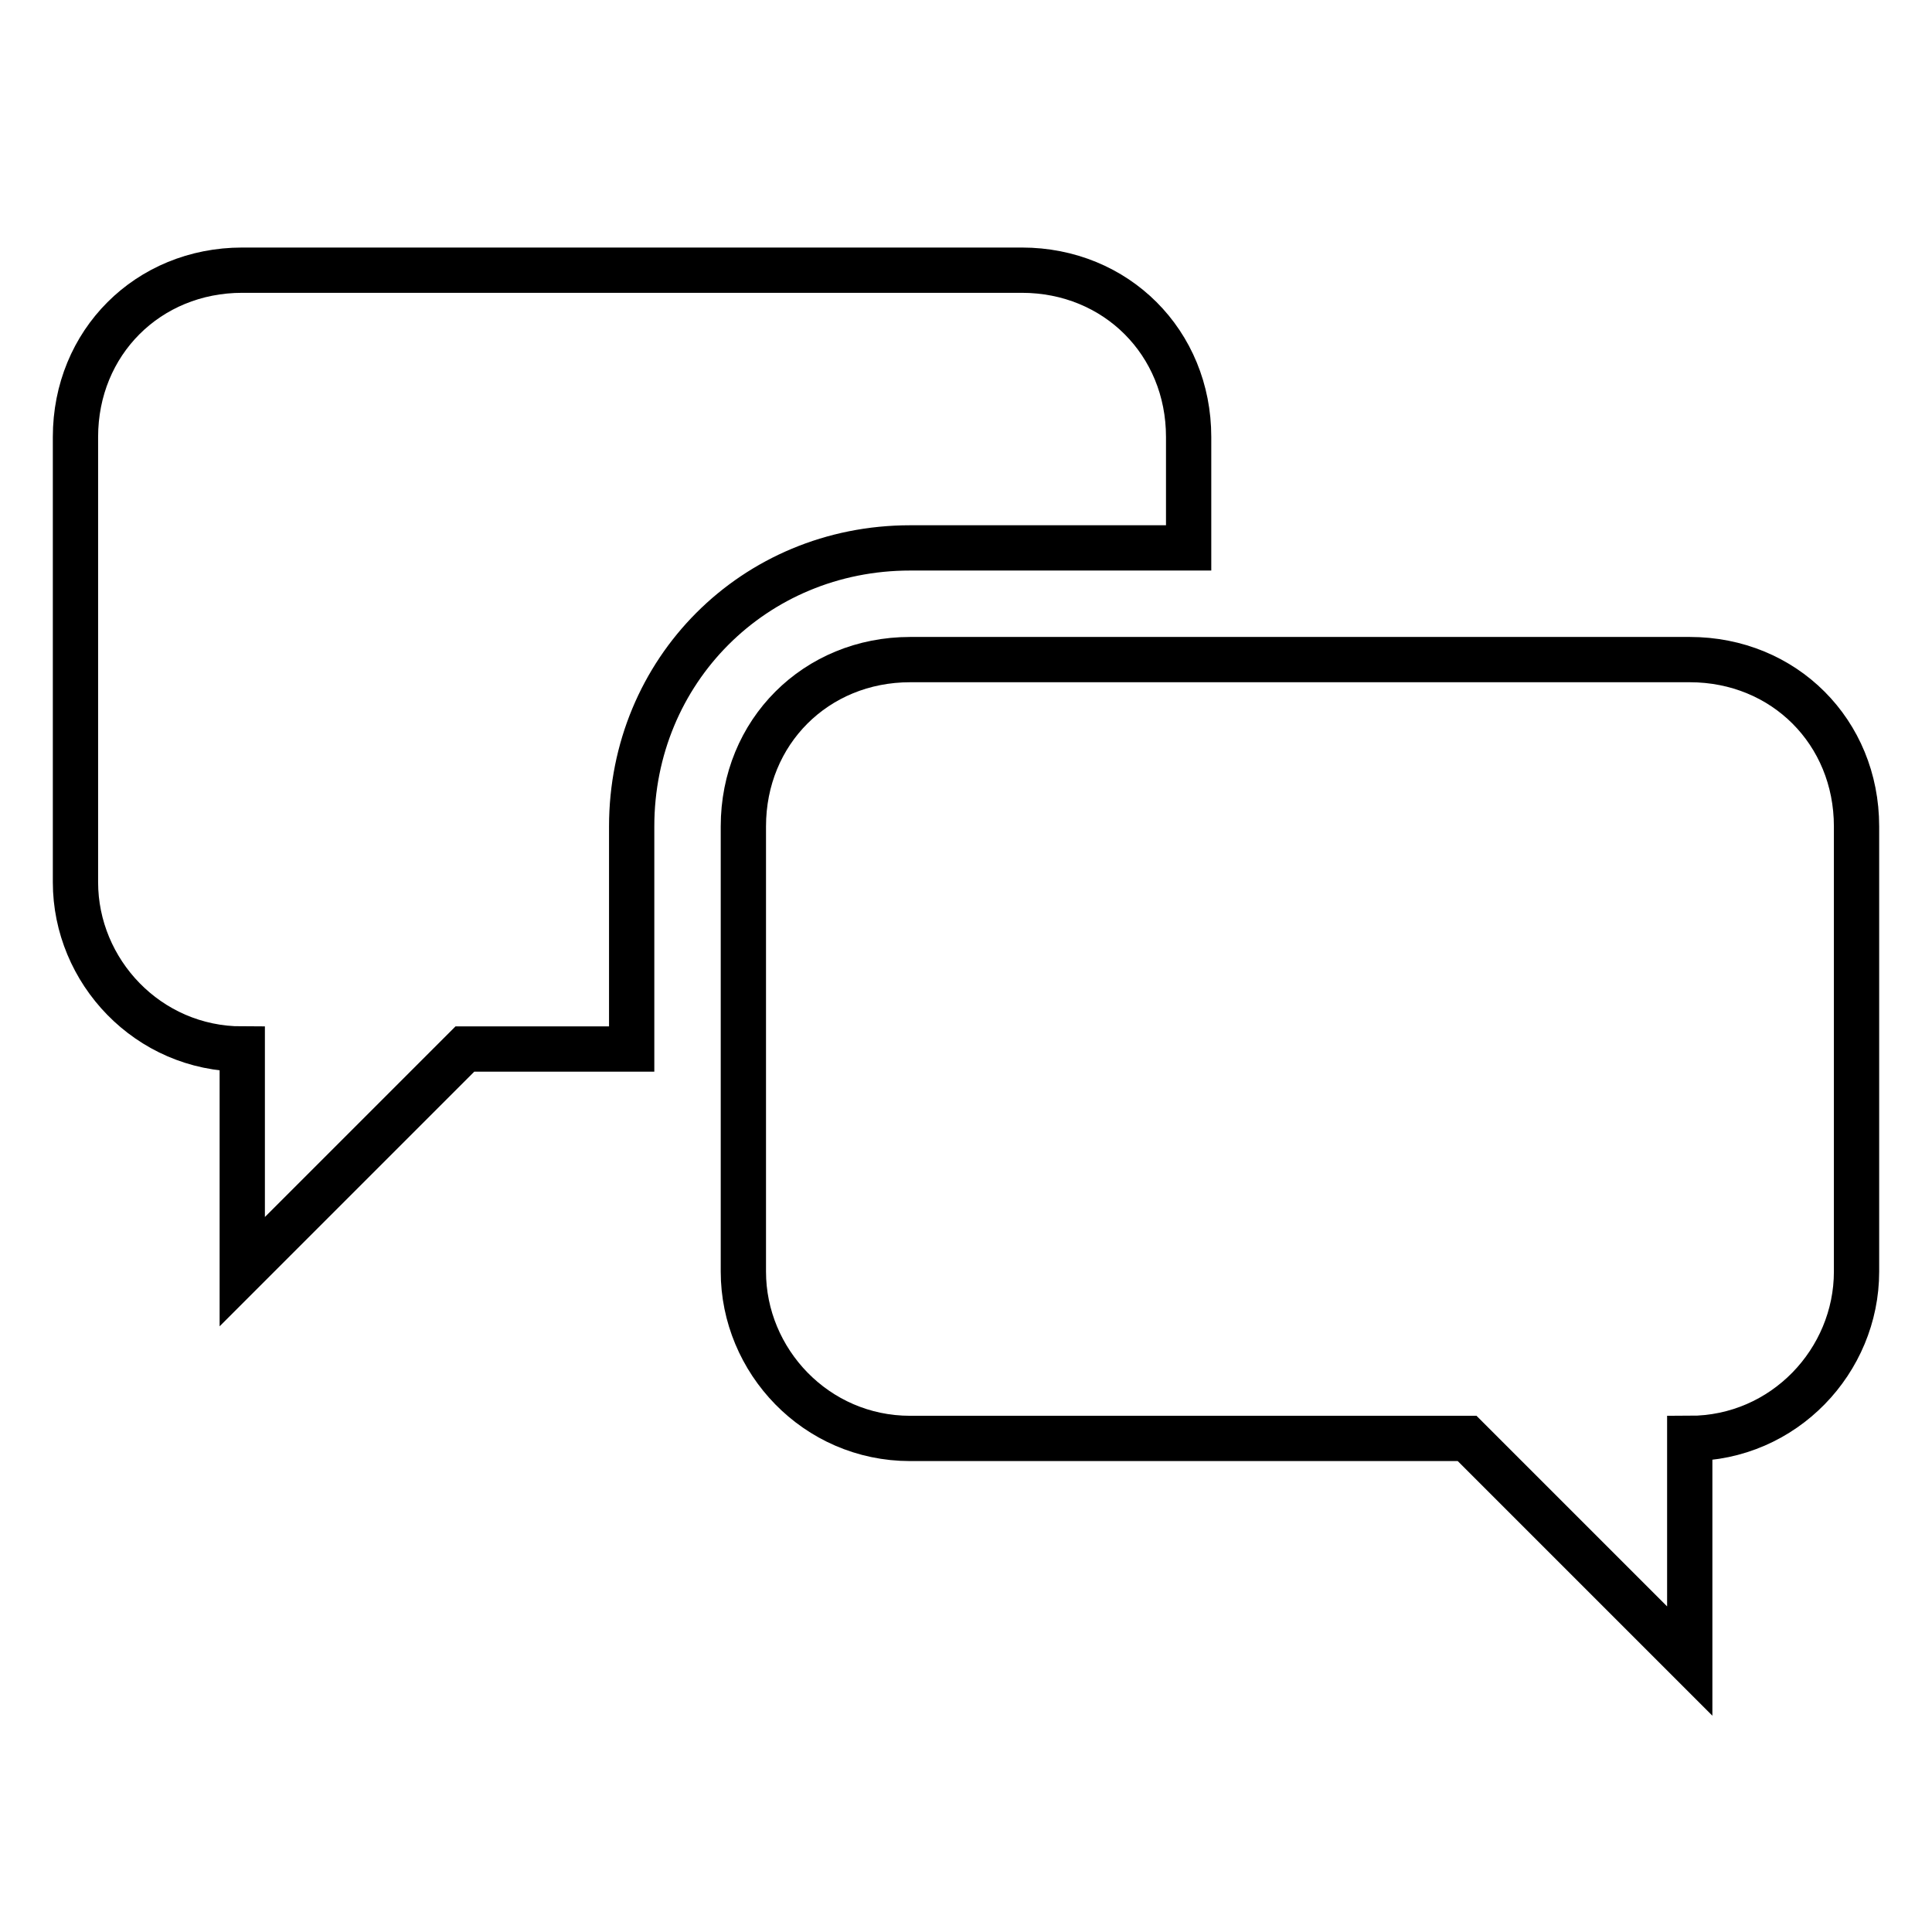
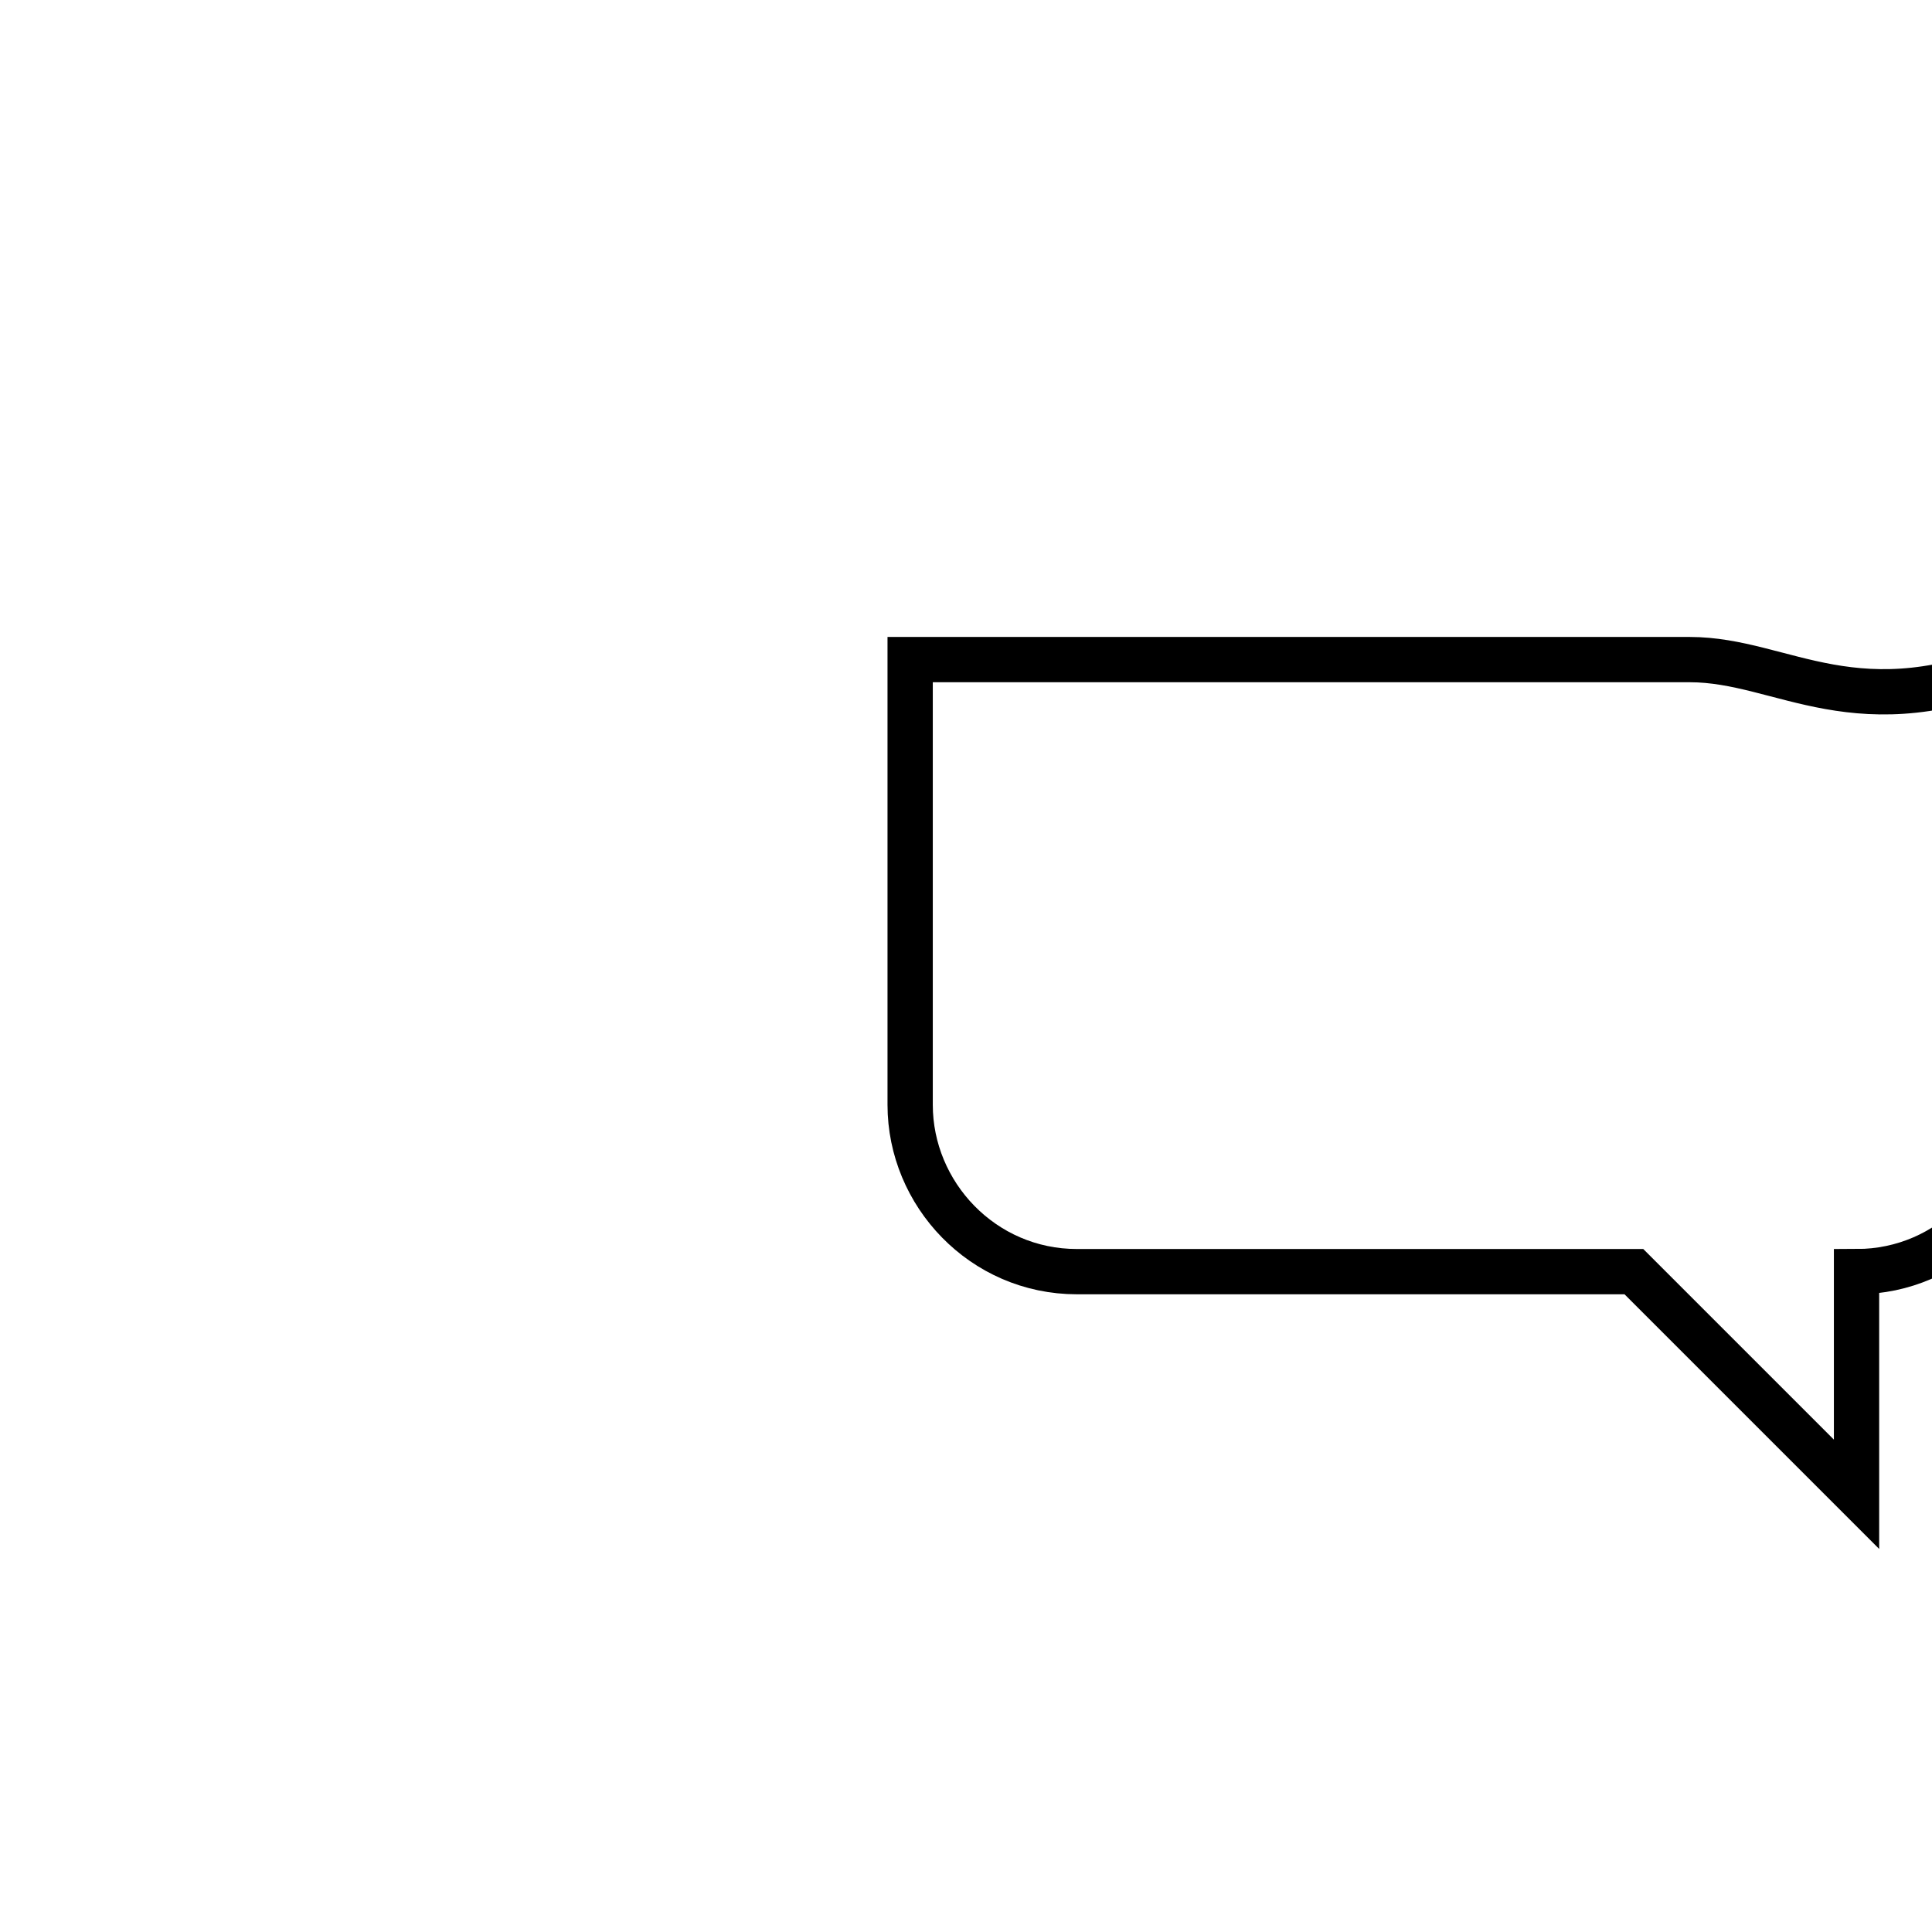
<svg xmlns="http://www.w3.org/2000/svg" version="1.1" x="0px" y="0px" viewBox="0 0 256 256" enable-background="new 0 0 256 256" xml:space="preserve">
  <g>
-     <path stroke-width="6" fill-opacity="0" stroke="#000000" d="M223.9,87.4H120.6c-12.5,0-22.1,9.6-22.1,22.1v59c0,11.8,9.6,22.1,22.1,22.1h73.8l29.5,29.5v-29.5 c12.5,0,22.1-10.3,22.1-22.1v-59C246,97,236.4,87.4,223.9,87.4z" />
-     <path stroke-width="6" fill-opacity="0" stroke="#000000" d="M135.4,35.8H32.1C19.6,35.8,10,45.4,10,57.9v59c0,11.8,9.6,22.1,22.1,22.1v29.5l29.5-29.5h22.1v-29.5 c0-20.6,16.2-36.9,36.9-36.9h36.9V57.9C157.5,45.4,147.9,35.8,135.4,35.8L135.4,35.8z" />
+     <path stroke-width="6" fill-opacity="0" stroke="#000000" d="M223.9,87.4H120.6v59c0,11.8,9.6,22.1,22.1,22.1h73.8l29.5,29.5v-29.5 c12.5,0,22.1-10.3,22.1-22.1v-59C246,97,236.4,87.4,223.9,87.4z" />
  </g>
</svg>